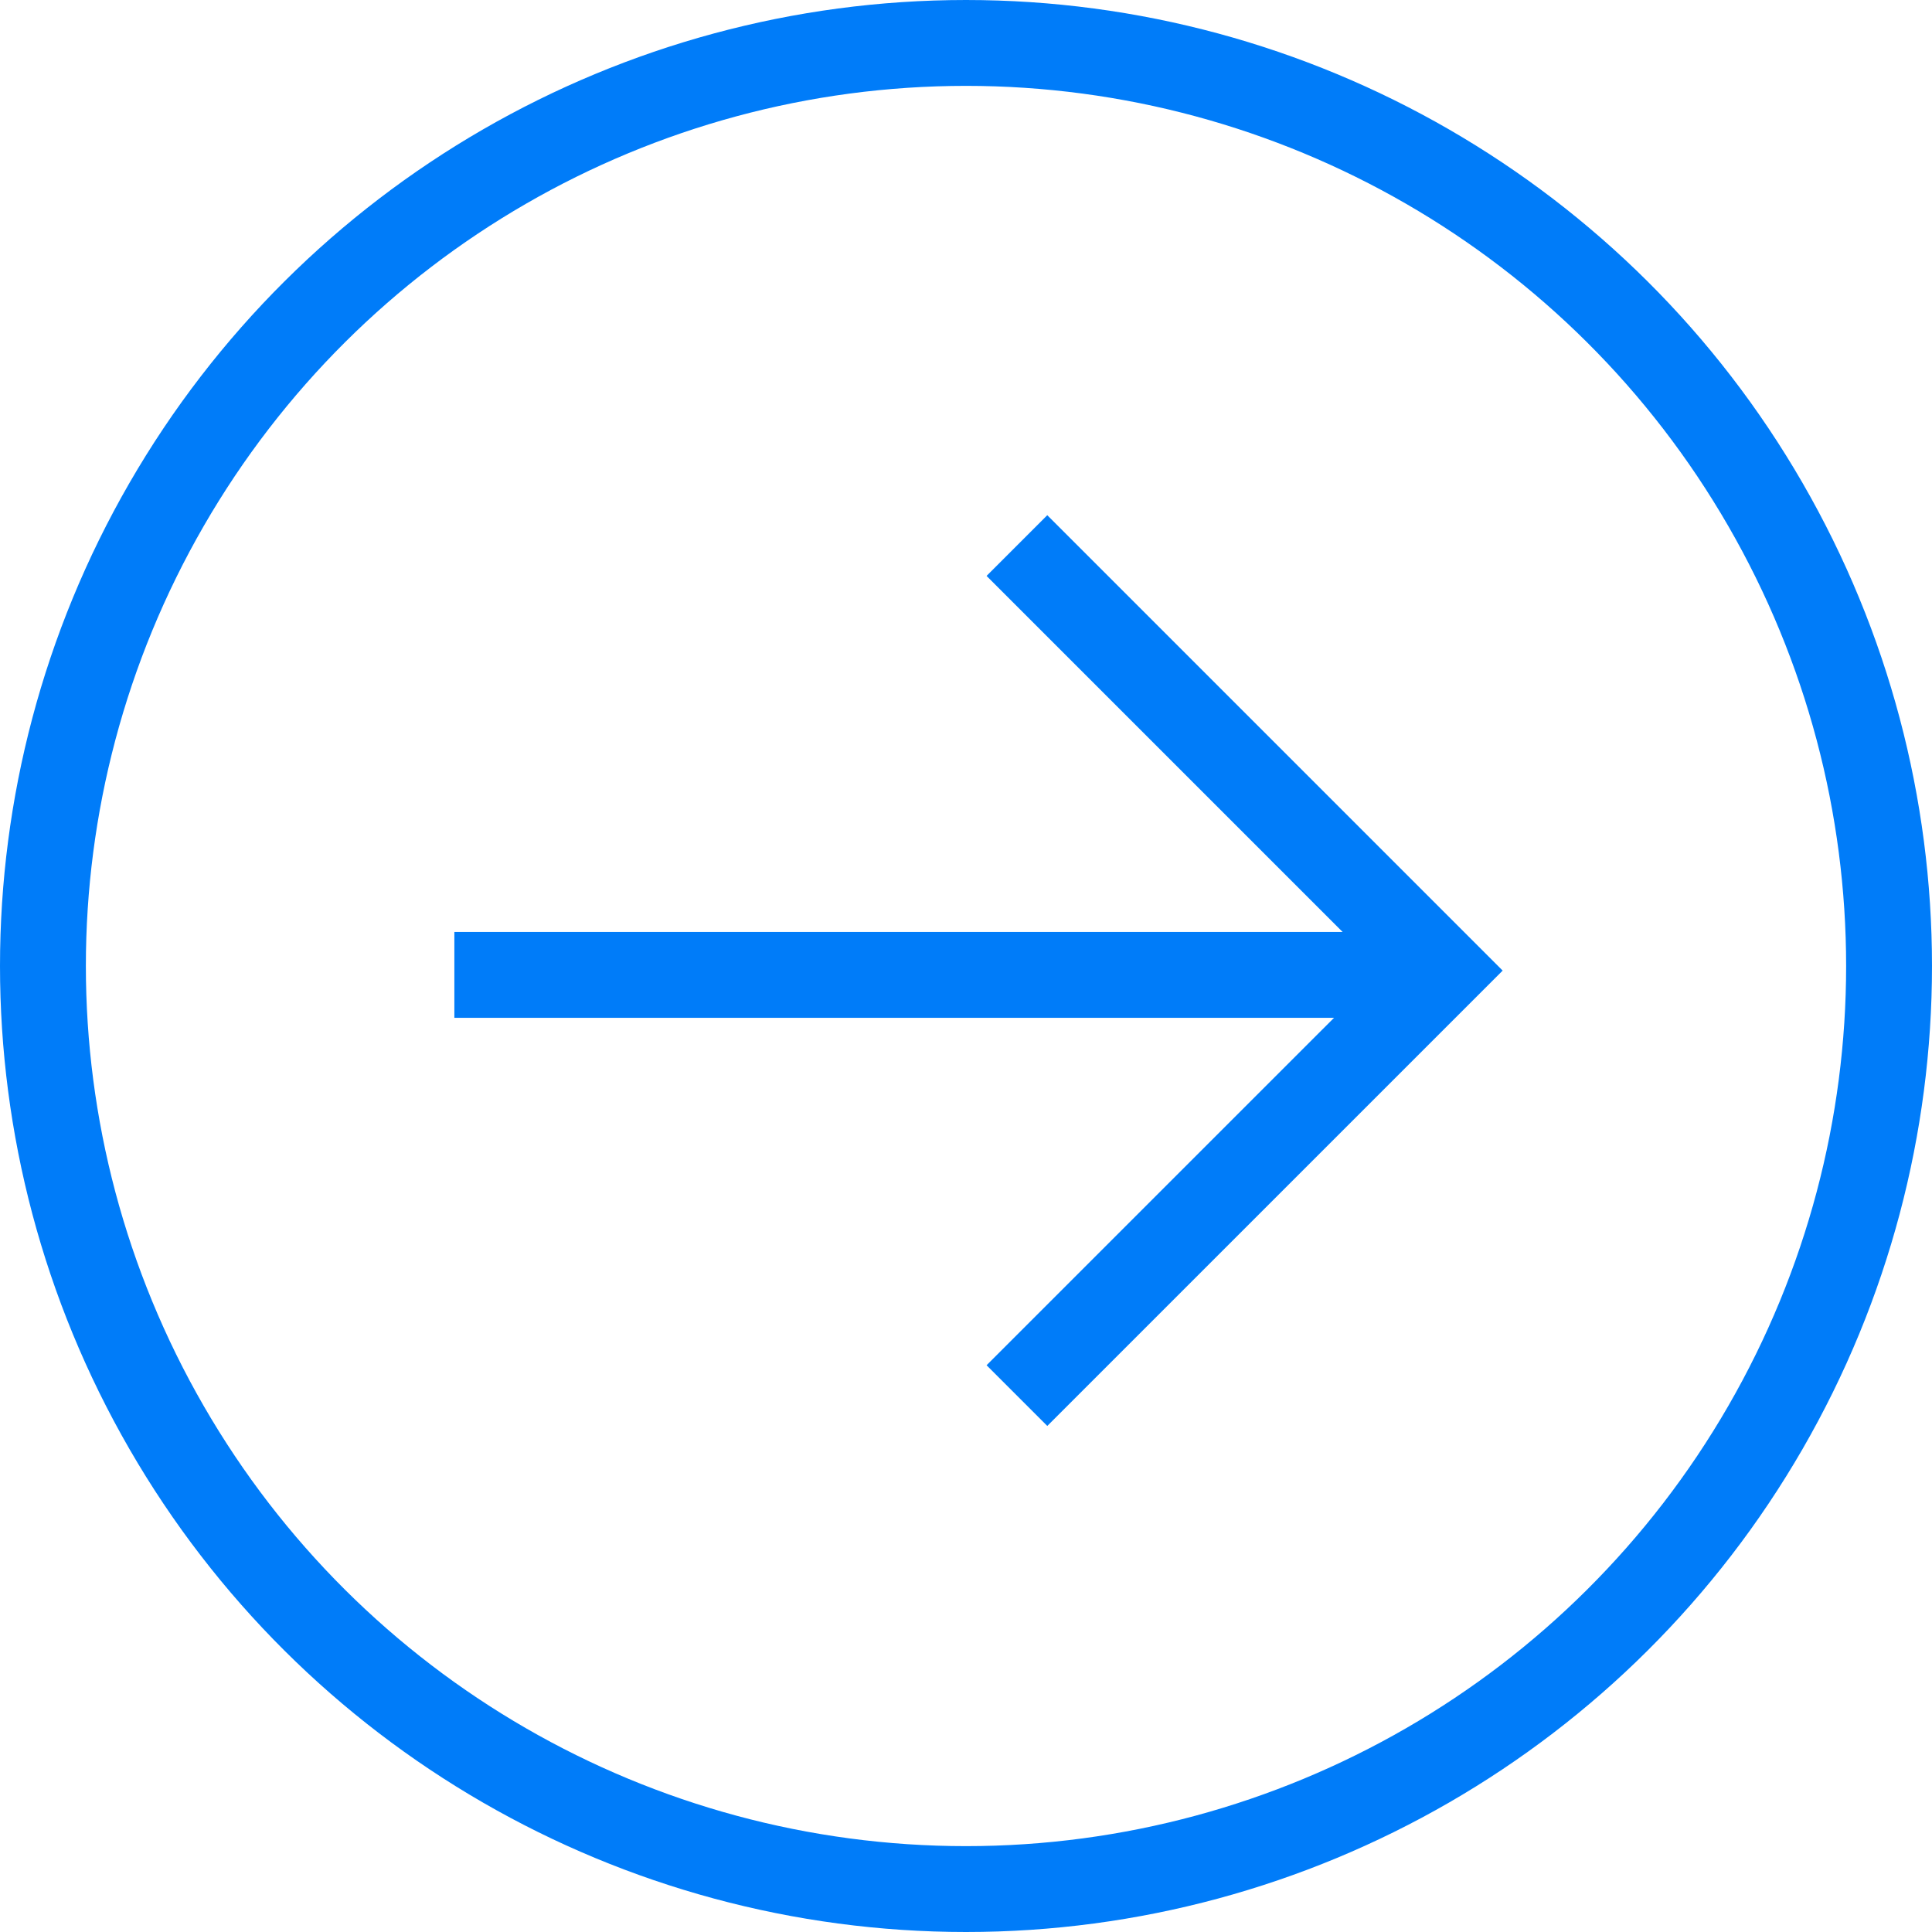
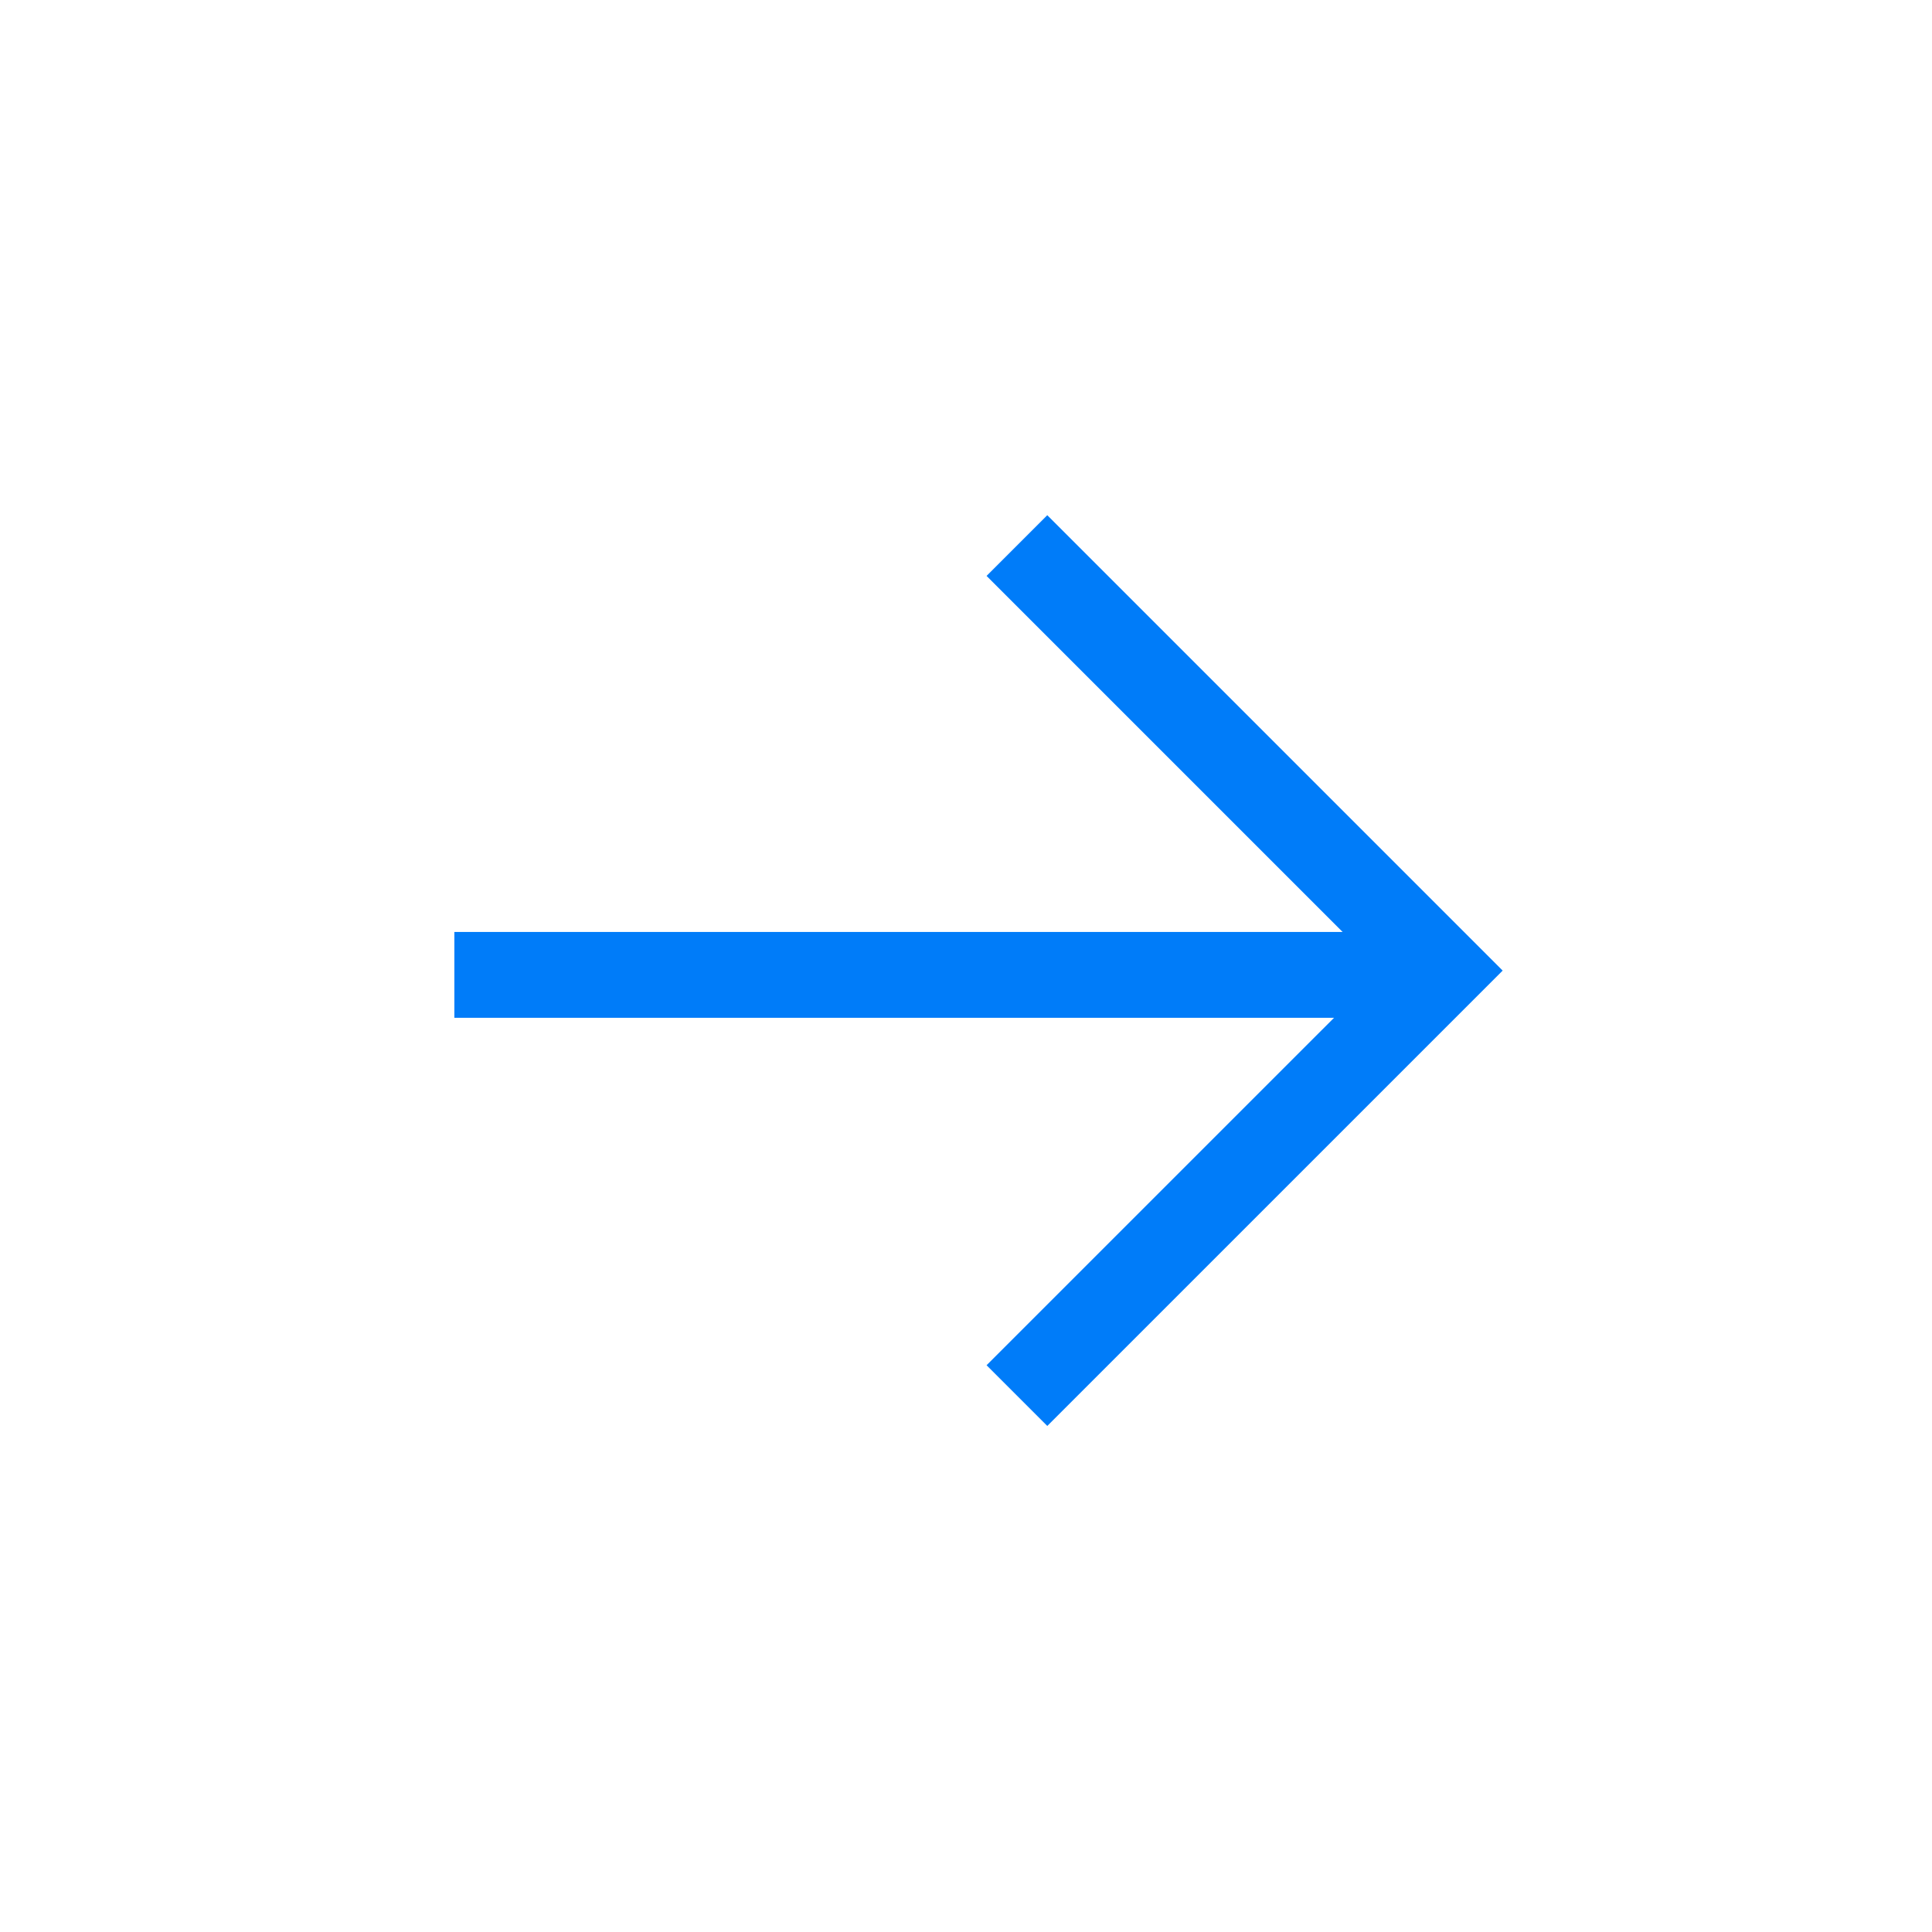
<svg xmlns="http://www.w3.org/2000/svg" width="45" height="45" viewBox="0 0 45 45" fill="none">
-   <circle cx="22.5" cy="22.5" r="21.5" transform="rotate(90 22.5 22.5)" stroke="#007CF9" stroke-width="2" />
  <path d="M32.583 23.707L32.583 21.707L10.583 21.707L10.583 23.707L32.583 23.707Z" fill="#007CF9" />
-   <path d="M35 22.607L24.393 33.213L22.979 31.799L32.172 22.607L22.979 13.414L24.393 12L35 22.607Z" fill="#007CF9" />
+   <path d="M35 22.607L24.393 33.213L22.979 31.799L32.172 22.607L22.979 13.414L24.393 12Z" fill="#007CF9" />
</svg>